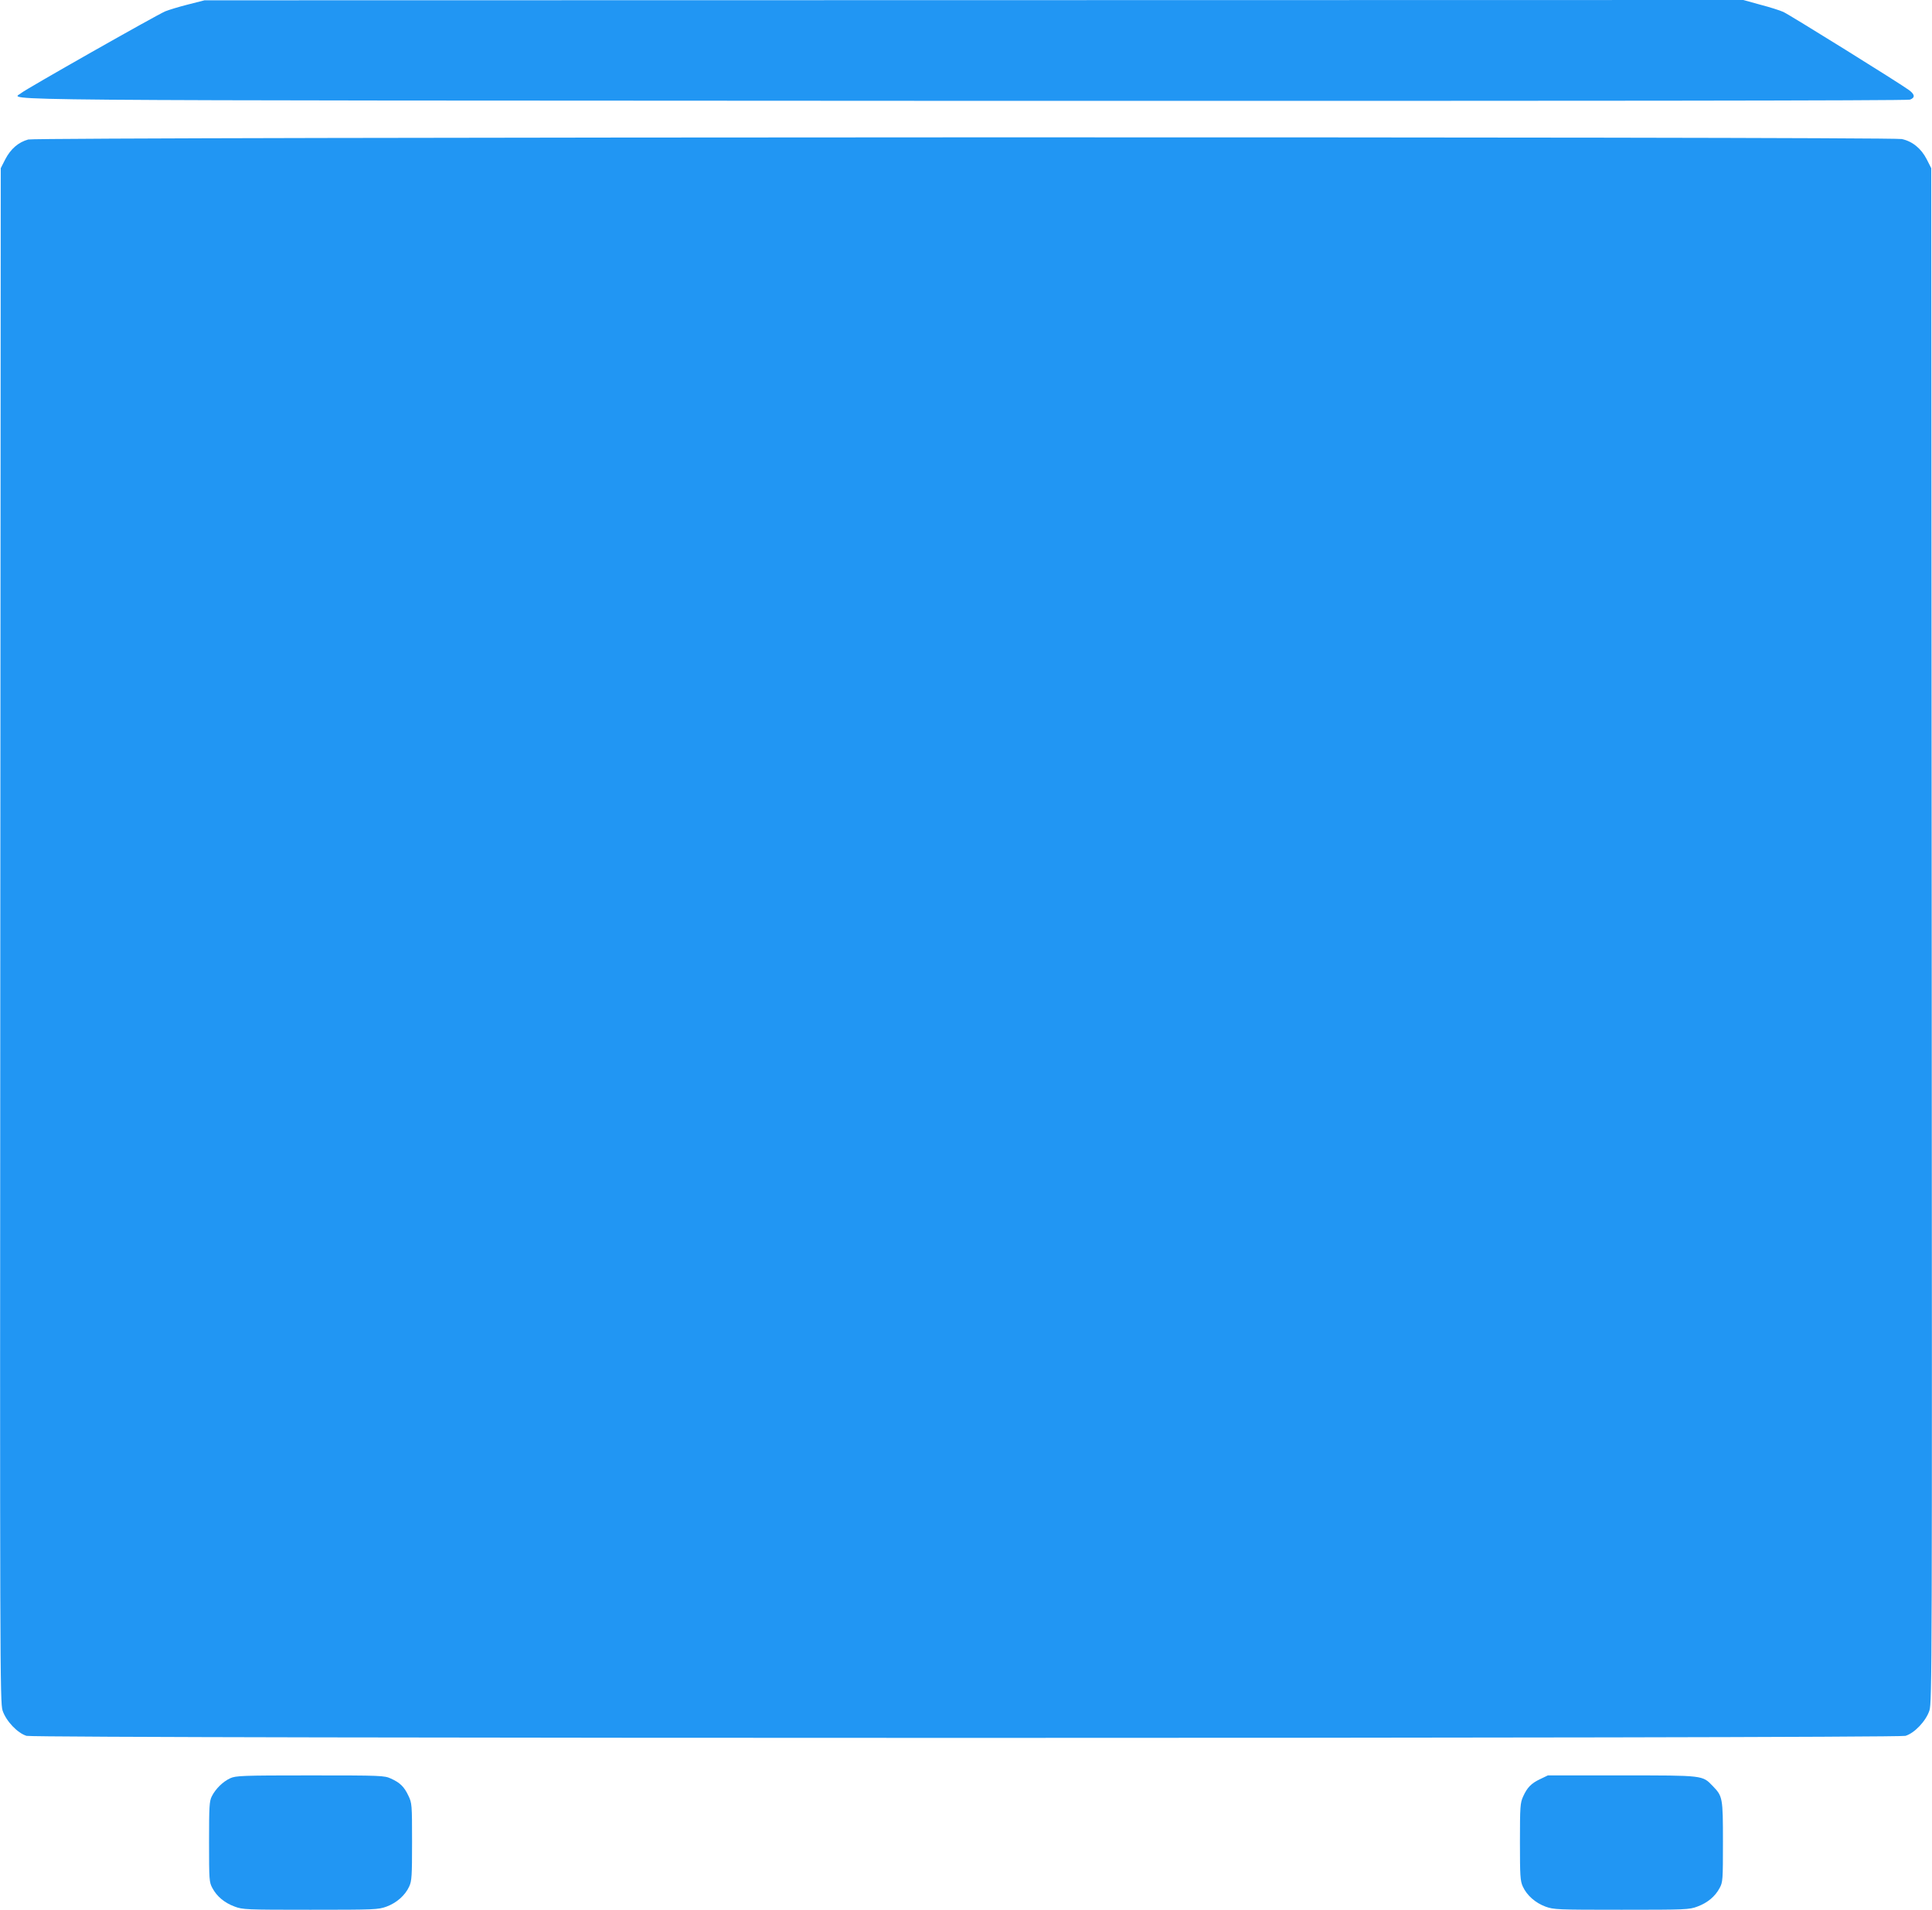
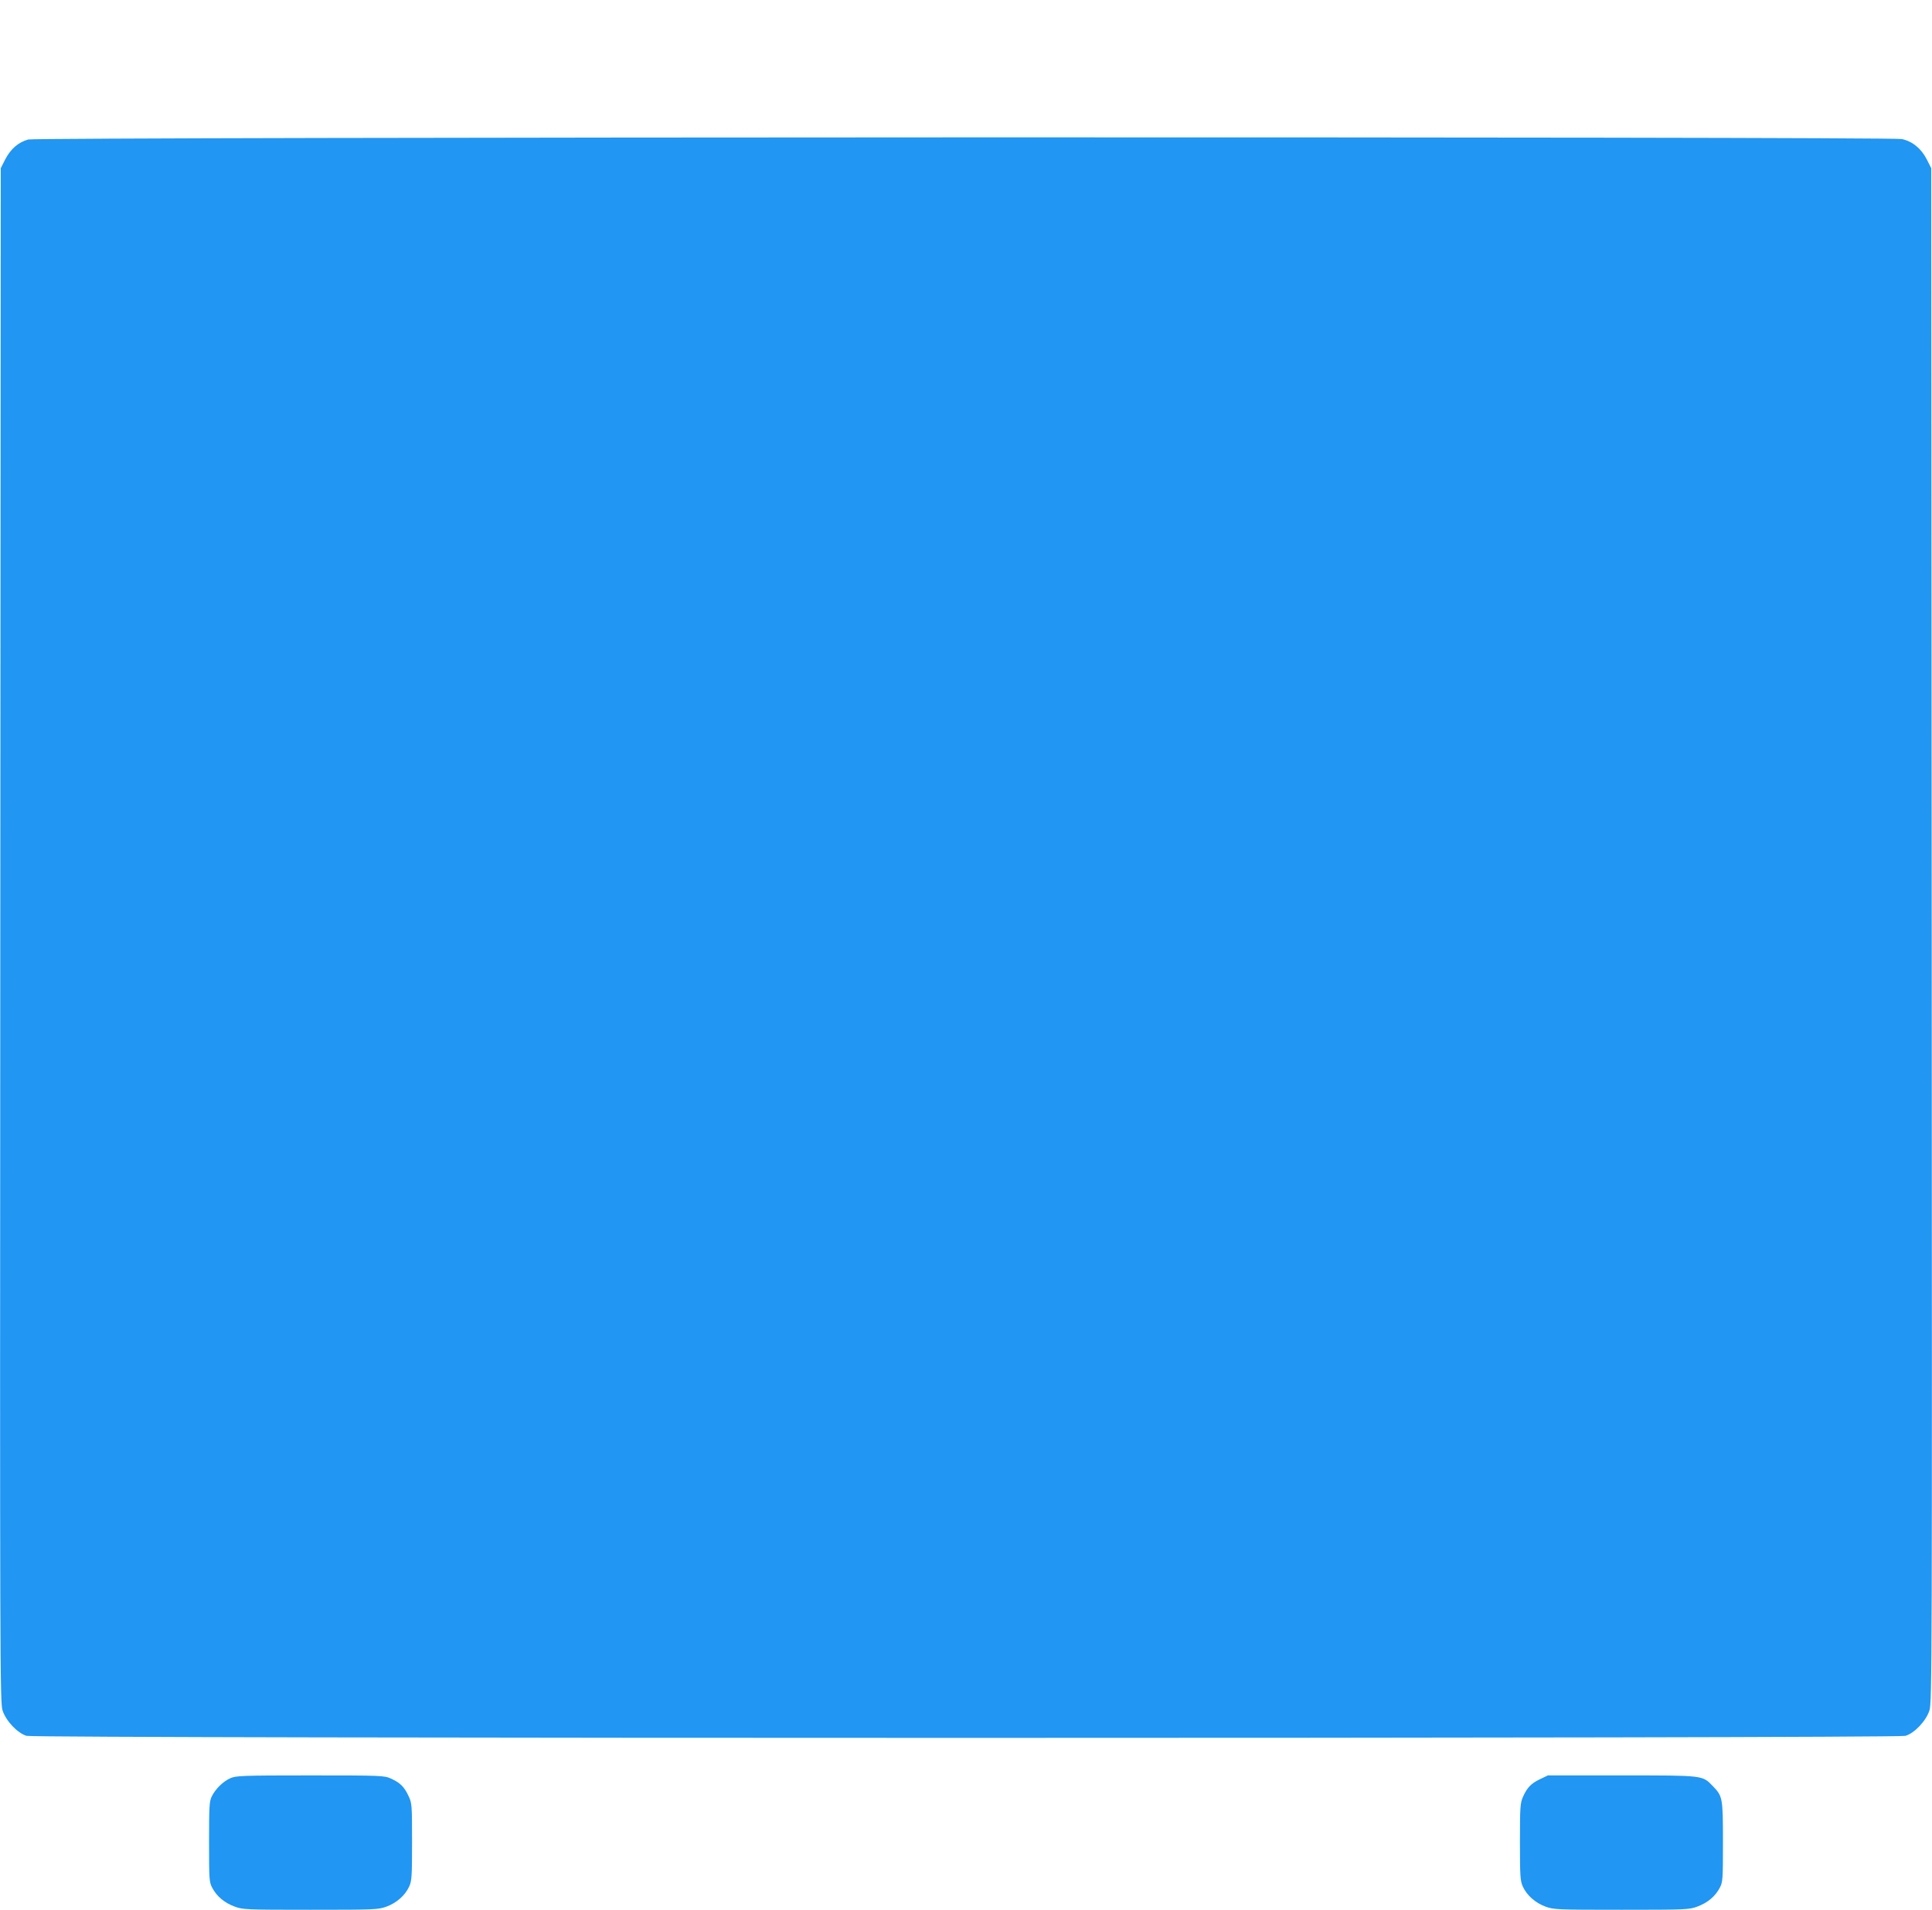
<svg xmlns="http://www.w3.org/2000/svg" version="1.0" width="1280pt" height="1265pt" viewBox="0 0 1280 1265" preserveAspectRatio="xMidYMid meet">
  <g transform="translate(0,1265) scale(0.1,-0.1)" fill="#2196f3" stroke="none">
-     <path d="M1245 12620 c-60 -15 -128 -36 -150 -45 -61 -26 -925 -516 -954 -541 -60 -52 -461 -49 6244 -52 4049 -1 6253 1 6269 8 35 13 33 34 -6 63 -56 42 -791 499 -833 518 -22 10 -91 32 -153 48 l-112 31 -5098 -1 -5097 -1 -110 -28z" />
    <path d="M187 11726 c-65 -18 -116 -62 -152 -131 l-30 -59 -3 -5080 c-3 -4858 -2 -5083 15 -5136 23 -70 99 -150 159 -168 60 -18 12388 -18 12448 0 60 18 136 98 159 168 17 53 18 278 15 5136 l-3 5080 -30 59 c-37 72 -95 119 -165 134 -81 17 -12349 14 -12413 -3z" />
    <path d="M1525 871 c-48 -22 -97 -70 -122 -120 -16 -32 -18 -66 -18 -301 0 -254 1 -267 22 -306 30 -56 80 -98 148 -123 54 -20 73 -21 502 -21 430 0 448 1 504 21 67 25 123 74 150 133 17 36 19 69 19 296 0 247 -1 257 -24 305 -28 60 -56 87 -116 114 -43 20 -63 21 -535 21 -453 0 -493 -2 -530 -19z" />
    <path d="M10205 866 c-60 -28 -87 -56 -114 -116 -19 -42 -21 -65 -21 -300 0 -227 2 -259 19 -296 27 -59 83 -108 150 -133 56 -20 74 -21 504 -21 429 0 448 1 502 21 68 25 118 67 148 123 21 39 22 52 22 306 0 293 -2 302 -68 370 -69 71 -56 70 -602 70 l-490 0 -50 -24z" />
  </g>
</svg>